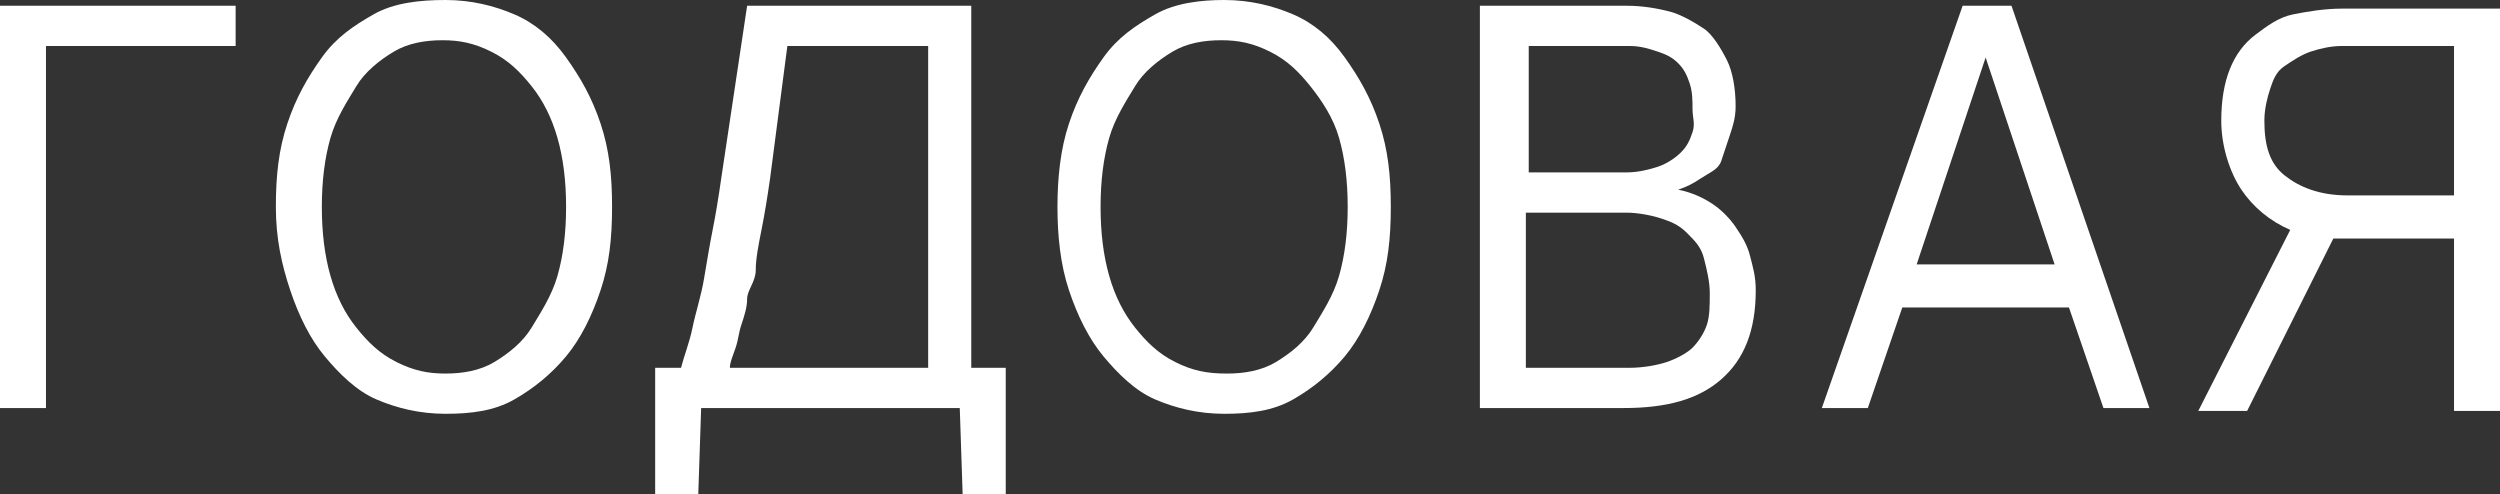
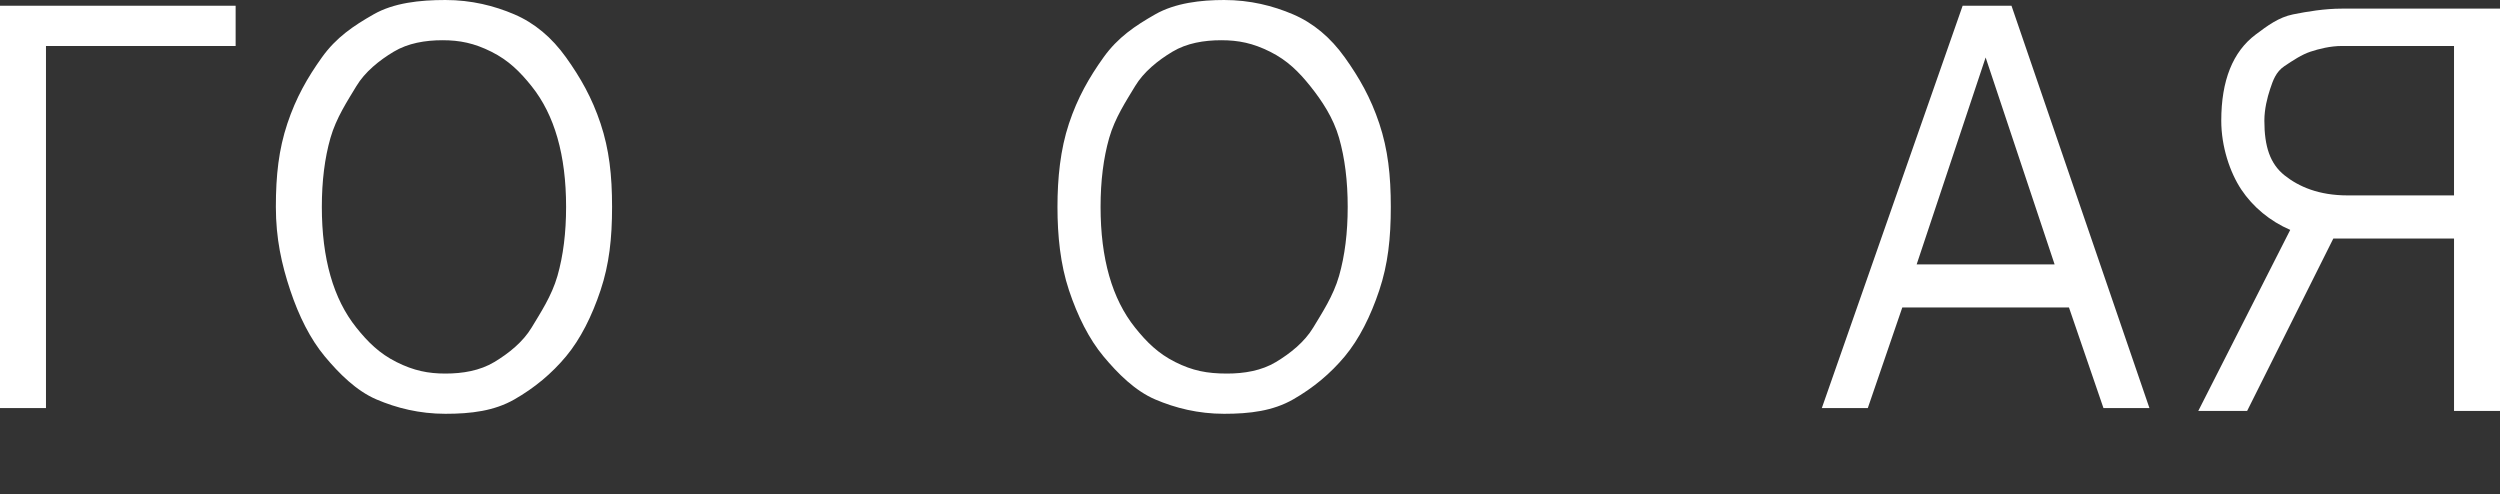
<svg xmlns="http://www.w3.org/2000/svg" version="1.1" id="Layer_1" x="0px" y="0px" viewBox="-192 412.7 87 17.2" width="87" height="17.2" style="enable-background:new -192 412.7 87 17.2;" xml:space="preserve">
  <rect x="-192" y="412.7" width="87" height="17.2" fill="#333333" stroke="none" />
  <style type="text/css">
	.st0{fill:#FFFFFF;}
</style>
  <g>
    <path class="st0" d="M-190.4,414.3v12.6h-1.6v-14h8.2v1.4C-183.8,414.3-190.4,414.3-190.4,414.3z" />
    <path class="st0" d="M-170.7,419.9c0,1.1-0.1,2-0.4,2.9c-0.3,0.9-0.7,1.7-1.2,2.3s-1.1,1.1-1.8,1.5c-0.7,0.4-1.5,0.5-2.4,0.5   s-1.7-0.2-2.4-0.5c-0.7-0.3-1.3-0.9-1.8-1.5s-0.9-1.4-1.2-2.3c-0.3-0.9-0.5-1.8-0.5-2.9c0-1.1,0.1-2,0.4-2.9   c0.3-0.9,0.7-1.6,1.2-2.3s1.1-1.1,1.8-1.5s1.6-0.5,2.5-0.5s1.7,0.2,2.4,0.5c0.7,0.3,1.3,0.8,1.8,1.5s0.9,1.4,1.2,2.3   C-170.8,417.9-170.7,418.8-170.7,419.9z M-172.3,419.9c0-0.9-0.1-1.7-0.3-2.4c-0.2-0.7-0.5-1.3-0.9-1.8s-0.8-0.9-1.4-1.2   c-0.6-0.3-1.1-0.4-1.7-0.4c-0.6,0-1.2,0.1-1.7,0.4c-0.5,0.3-1,0.7-1.3,1.2c-0.3,0.5-0.7,1.1-0.9,1.8c-0.2,0.7-0.3,1.5-0.3,2.4   c0,0.9,0.1,1.7,0.3,2.4c0.2,0.7,0.5,1.3,0.9,1.8c0.4,0.5,0.8,0.9,1.4,1.2c0.6,0.3,1.1,0.4,1.7,0.4s1.2-0.1,1.7-0.4   c0.5-0.3,1-0.7,1.3-1.2s0.7-1.1,0.9-1.8C-172.4,421.6-172.3,420.8-172.3,419.9z" />
-     <path class="st0" d="M-166,412.9h7.8v12.6h1.2v4.4h-1.5l-0.1-3h-9l-0.1,3h-1.5v-4.4h0.9c0.1-0.4,0.3-0.9,0.4-1.4   c0.1-0.5,0.3-1.1,0.4-1.7c0.1-0.6,0.2-1.2,0.3-1.7c0.1-0.5,0.2-1.1,0.3-1.8L-166,412.9z M-159.8,414.3h-4.8l-0.6,4.6   c-0.1,0.7-0.2,1.3-0.3,1.8c-0.1,0.5-0.2,1-0.2,1.4s-0.3,0.7-0.3,1c0,0.3-0.1,0.6-0.2,0.9c-0.1,0.3-0.1,0.5-0.2,0.8   c-0.1,0.3-0.2,0.5-0.2,0.7h6.9v-11.2H-159.8z" />
    <path class="st0" d="M-143.6,419.9c0,1.1-0.1,2-0.4,2.9s-0.7,1.7-1.2,2.3s-1.1,1.1-1.8,1.5s-1.5,0.5-2.4,0.5   c-0.9,0-1.7-0.2-2.4-0.5c-0.7-0.3-1.3-0.9-1.8-1.5s-0.9-1.4-1.2-2.3s-0.4-1.9-0.4-2.9s0.1-2,0.4-2.9c0.3-0.9,0.7-1.6,1.2-2.3   s1.1-1.1,1.8-1.5s1.6-0.5,2.4-0.5c0.9,0,1.7,0.2,2.4,0.5s1.3,0.8,1.8,1.5s0.9,1.4,1.2,2.3C-143.7,417.9-143.6,418.8-143.6,419.9z    M-145.1,419.9c0-0.9-0.1-1.7-0.3-2.4c-0.2-0.7-0.6-1.3-1-1.8c-0.4-0.5-0.8-0.9-1.4-1.2c-0.6-0.3-1.1-0.4-1.7-0.4s-1.2,0.1-1.7,0.4   c-0.5,0.3-1,0.7-1.3,1.2c-0.3,0.5-0.7,1.1-0.9,1.8c-0.2,0.7-0.3,1.5-0.3,2.4c0,0.9,0.1,1.7,0.3,2.4c0.2,0.7,0.5,1.3,0.9,1.8   c0.4,0.5,0.8,0.9,1.4,1.2c0.6,0.3,1.1,0.4,1.8,0.4c0.6,0,1.2-0.1,1.7-0.4c0.5-0.3,1-0.7,1.3-1.2s0.7-1.1,0.9-1.8   C-145.2,421.6-145.1,420.8-145.1,419.9z" />
-     <path class="st0" d="M-130.9,422.8c0,1.4-0.4,2.4-1.2,3.1c-0.8,0.7-1.9,1-3.4,1h-5v-14h5.1c0.6,0,1.1,0.1,1.5,0.2   c0.4,0.1,0.9,0.4,1.2,0.6c0.3,0.2,0.6,0.7,0.8,1.1s0.3,1,0.3,1.6c0,0.4-0.1,0.7-0.2,1c-0.1,0.3-0.2,0.6-0.3,0.9   c-0.1,0.3-0.4,0.4-0.7,0.6c-0.3,0.2-0.5,0.3-0.8,0.4c0.5,0.1,0.9,0.3,1.2,0.5c0.3,0.2,0.6,0.5,0.8,0.8c0.2,0.3,0.4,0.6,0.5,1   C-131,422-130.9,422.3-130.9,422.8z M-133.1,416.5c0-0.3,0-0.6-0.1-0.9c-0.1-0.3-0.2-0.5-0.4-0.7c-0.2-0.2-0.4-0.3-0.7-0.4   c-0.3-0.1-0.6-0.2-1-0.2h-3.5v4.4h3.4c0.4,0,0.8-0.1,1.1-0.2c0.3-0.1,0.6-0.3,0.8-0.5c0.2-0.2,0.3-0.4,0.4-0.7   C-133,417-133.1,416.8-133.1,416.5z M-132.5,422.9c0-0.4-0.1-0.8-0.2-1.2c-0.1-0.4-0.3-0.6-0.6-0.9c-0.3-0.3-0.6-0.4-0.9-0.5   s-0.8-0.2-1.2-0.2h-3.5v5.4h3.6c0.5,0,1-0.1,1.3-0.2c0.3-0.1,0.7-0.3,0.9-0.5c0.2-0.2,0.4-0.5,0.5-0.8   C-132.5,423.7-132.5,423.3-132.5,422.9z" />
    <path class="st0" d="M-117.2,426.9h-1.6l-1.2-3.5h-5.8l-1.2,3.5h-1.6l4.9-14h1.7L-117.2,426.9z M-120.5,421.9l-2.4-7.2l-2.4,7.2   H-120.5z" />
    <path class="st0" d="M-114.7,416.9c0-0.7,0.1-1.3,0.3-1.8s0.5-0.9,0.9-1.2c0.4-0.3,0.8-0.6,1.3-0.7s1.1-0.2,1.7-0.2h5.5v14h-1.6v-6   h-4.2l-3,6h-1.7l3.2-6.3c-0.7-0.3-1.3-0.8-1.7-1.4S-114.7,417.8-114.7,416.9z M-113.2,416.9c0,0.9,0.2,1.5,0.7,1.9s1.2,0.7,2.2,0.7   h3.7v-5.2h-3.9c-0.4,0-0.8,0.1-1.1,0.2c-0.3,0.1-0.6,0.3-0.9,0.5c-0.3,0.2-0.4,0.5-0.5,0.8C-113.1,416.1-113.2,416.5-113.2,416.9z" />
  </g>
</svg>